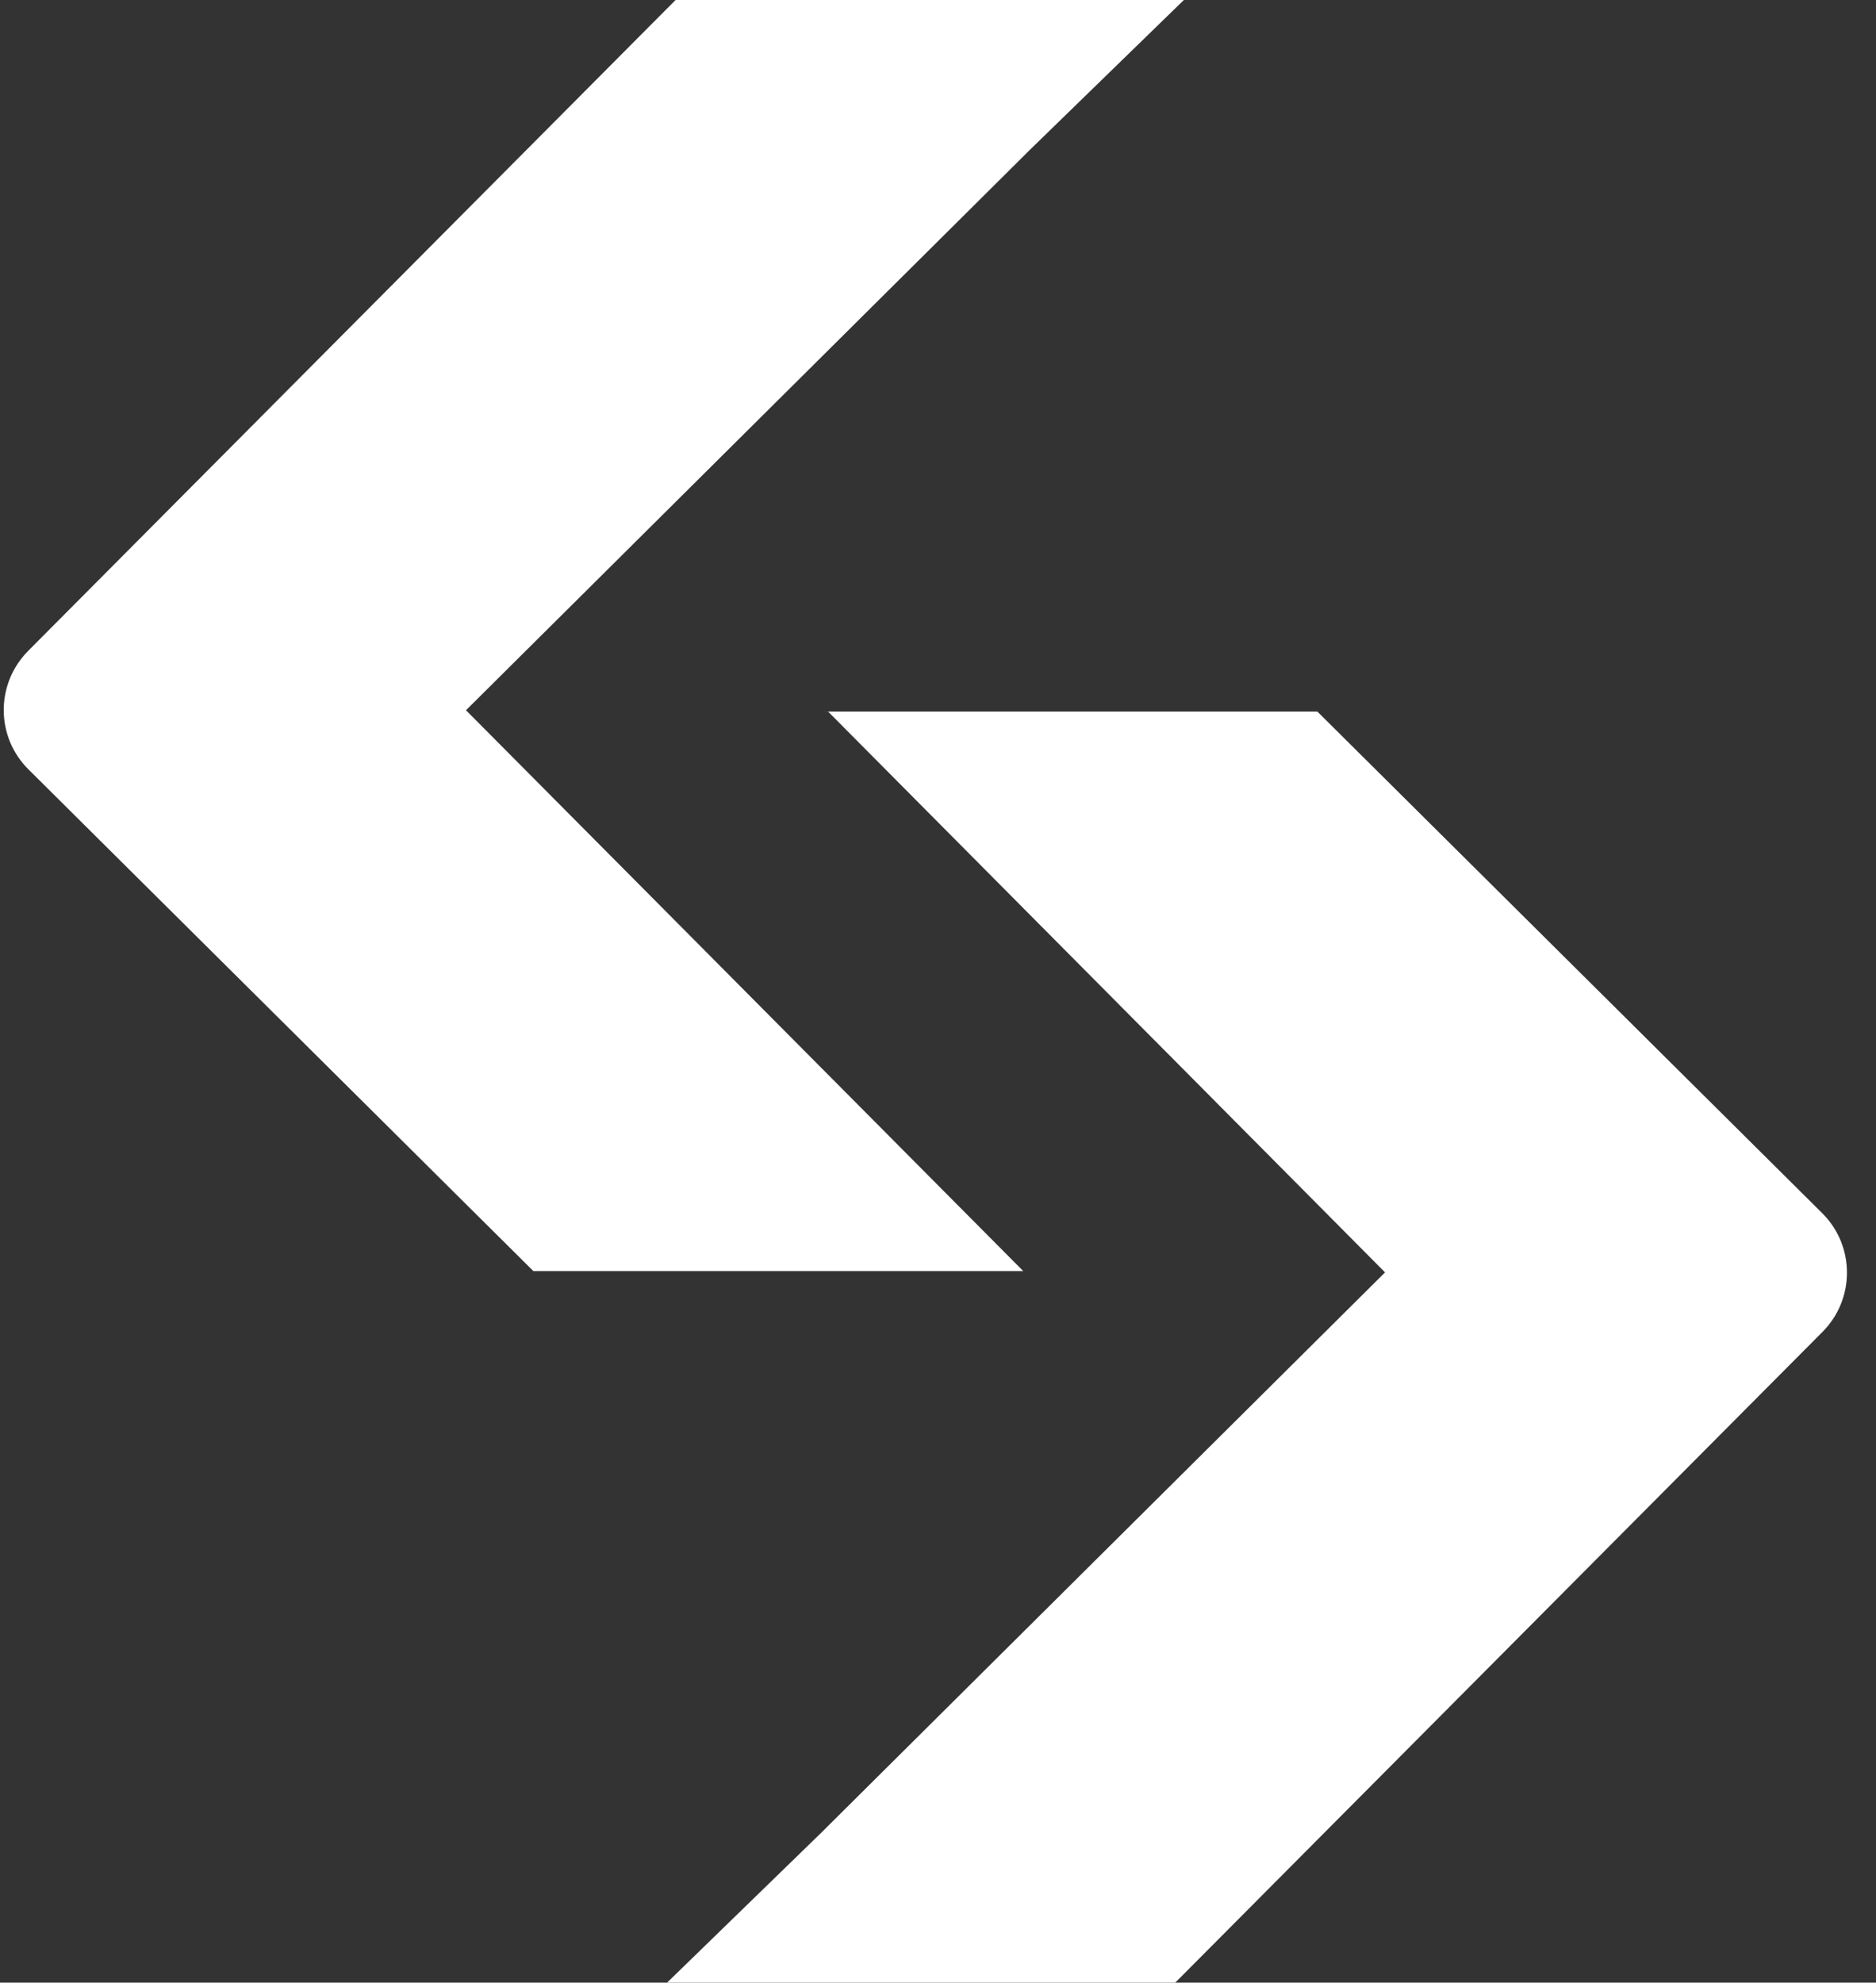
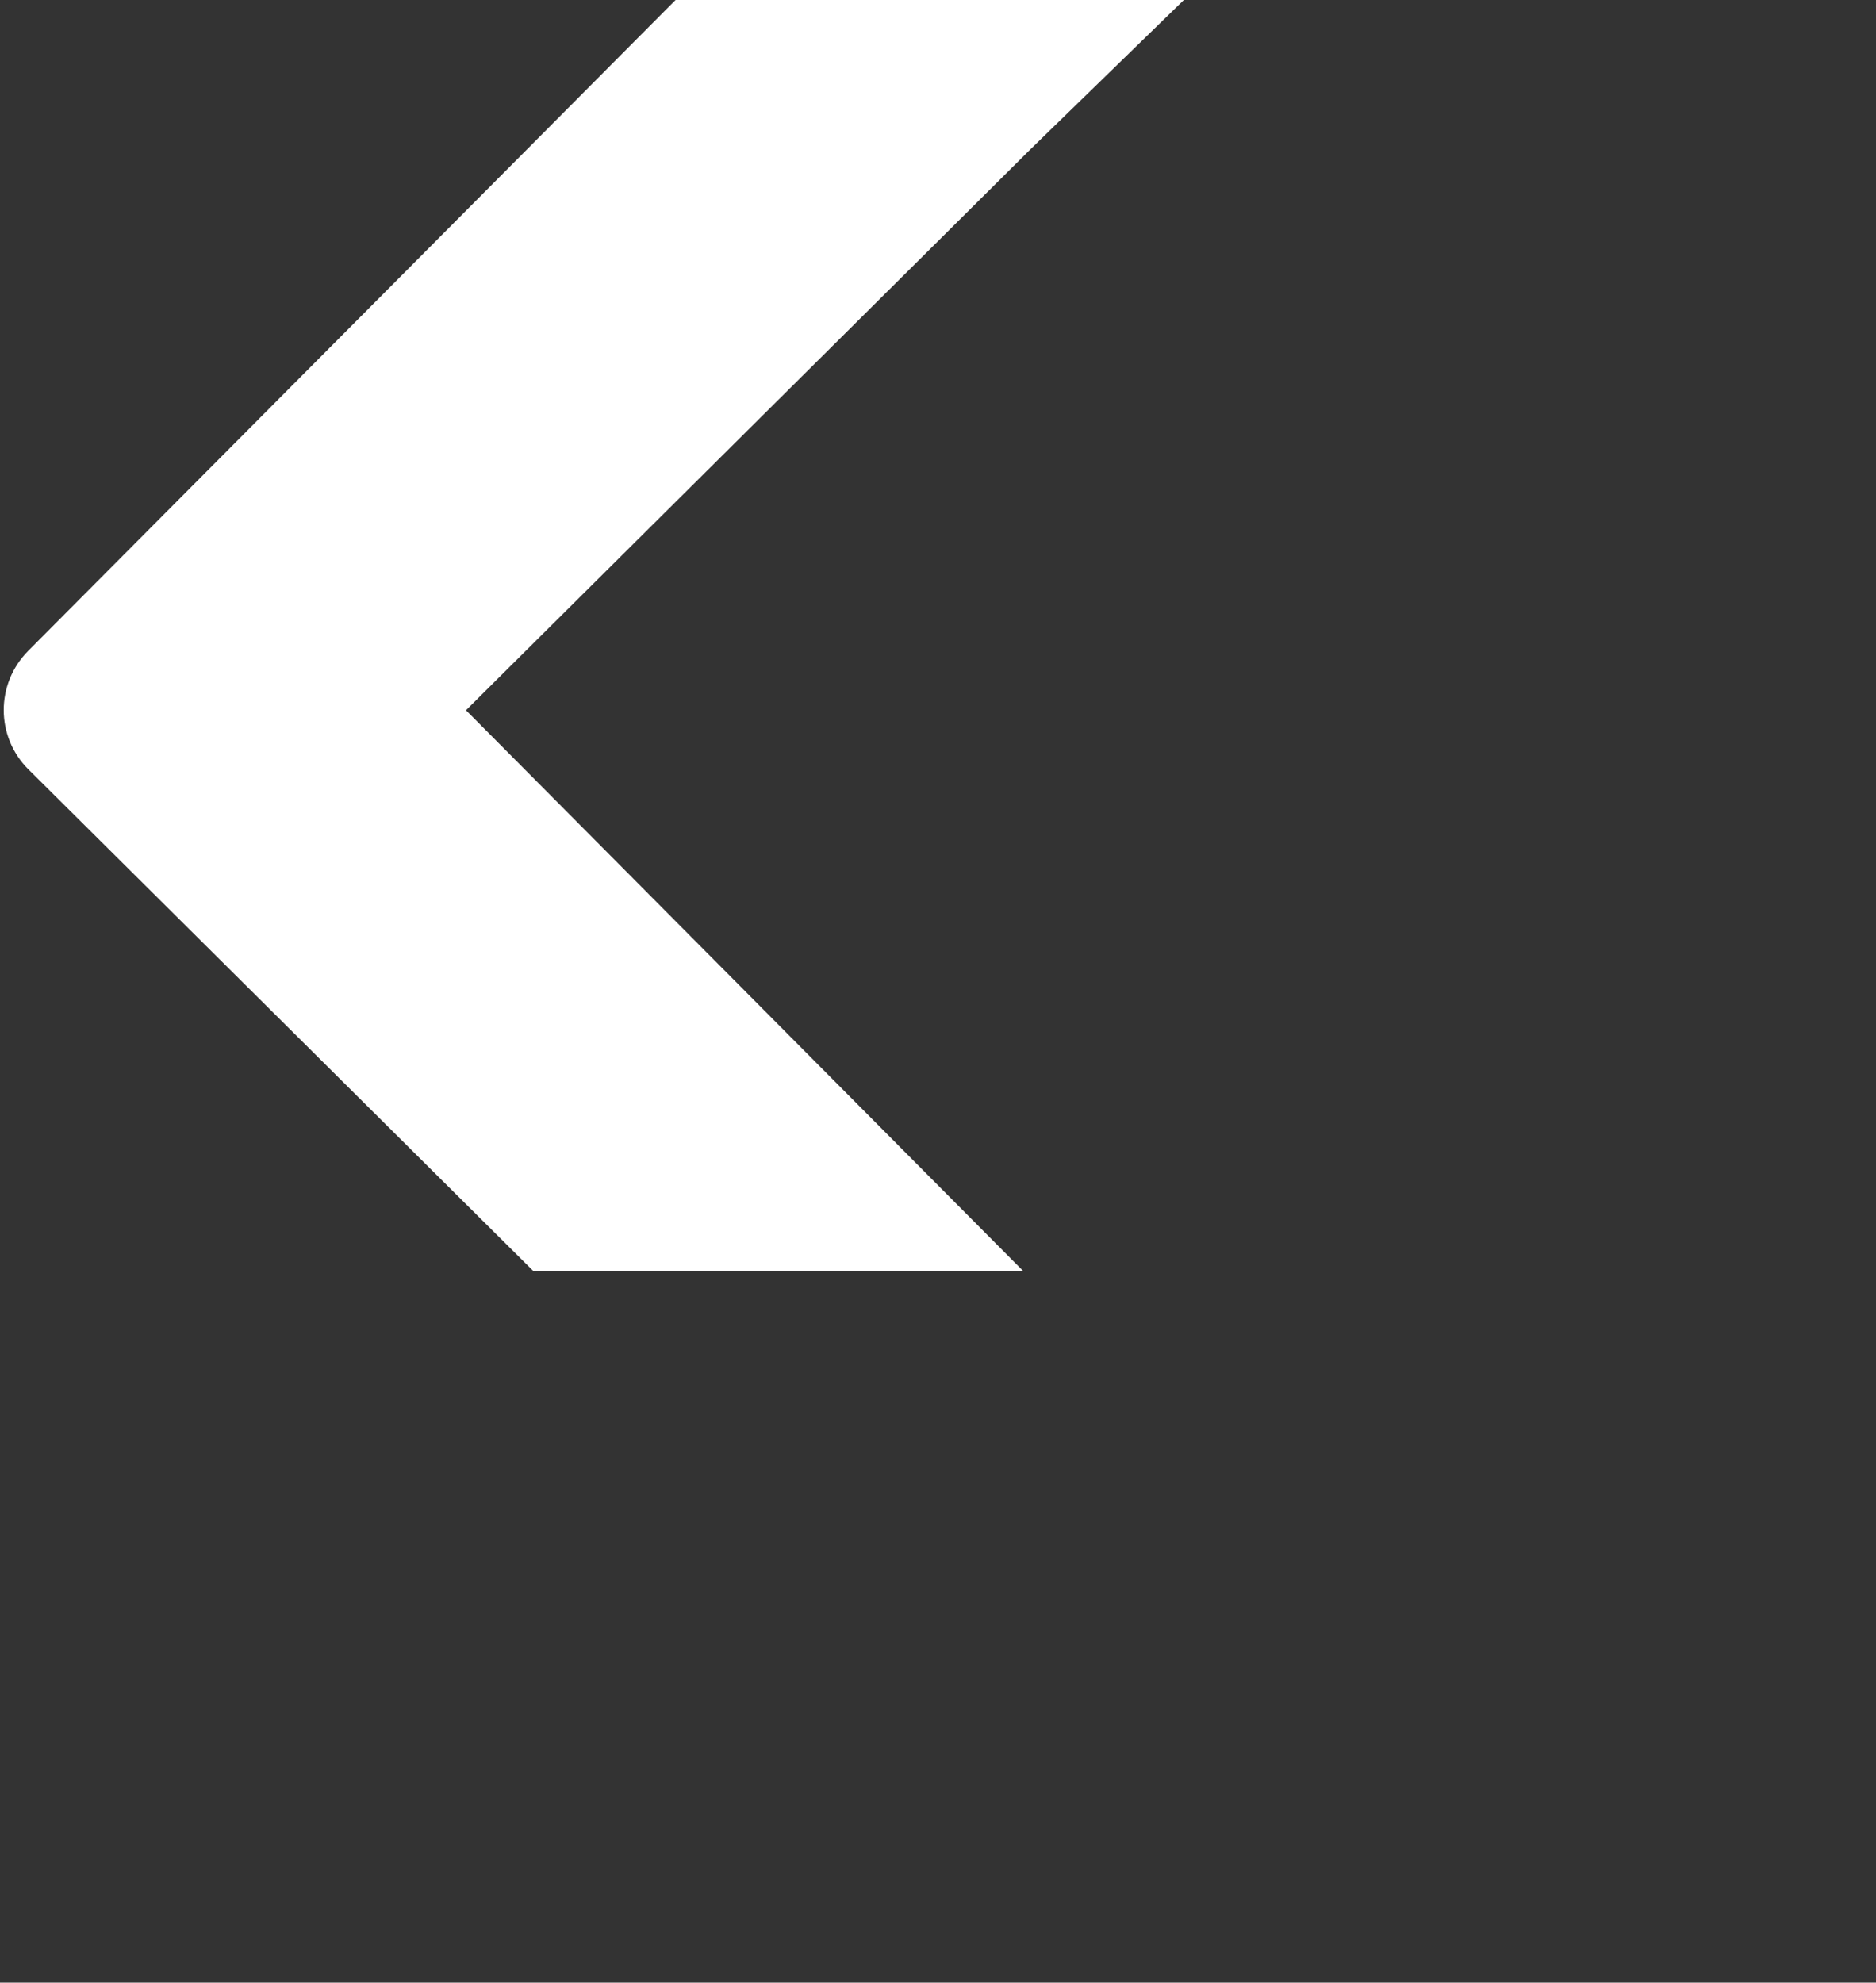
<svg xmlns="http://www.w3.org/2000/svg" width="53" height="56" viewBox="0 0 53 56" fill="none">
  <rect x="0" y="0" width="53" height="56" fill="#333333" stroke="none" />
-   <path d="M23.277 20.099H37.218L51.481 34.267C52.409 35.188 52.413 36.689 51.491 37.617L33.203 56H18.846L23.189 51.778L39.13 35.939L23.392 20.096" fill="white" />
  <path d="M29.005 35.901H15.067L0.804 21.732C-0.124 20.811 -0.127 19.315 0.794 18.387L0.797 18.383L19.086 0H33.446L29.106 4.222L13.165 20.061L28.907 35.901" fill="white" />
</svg>